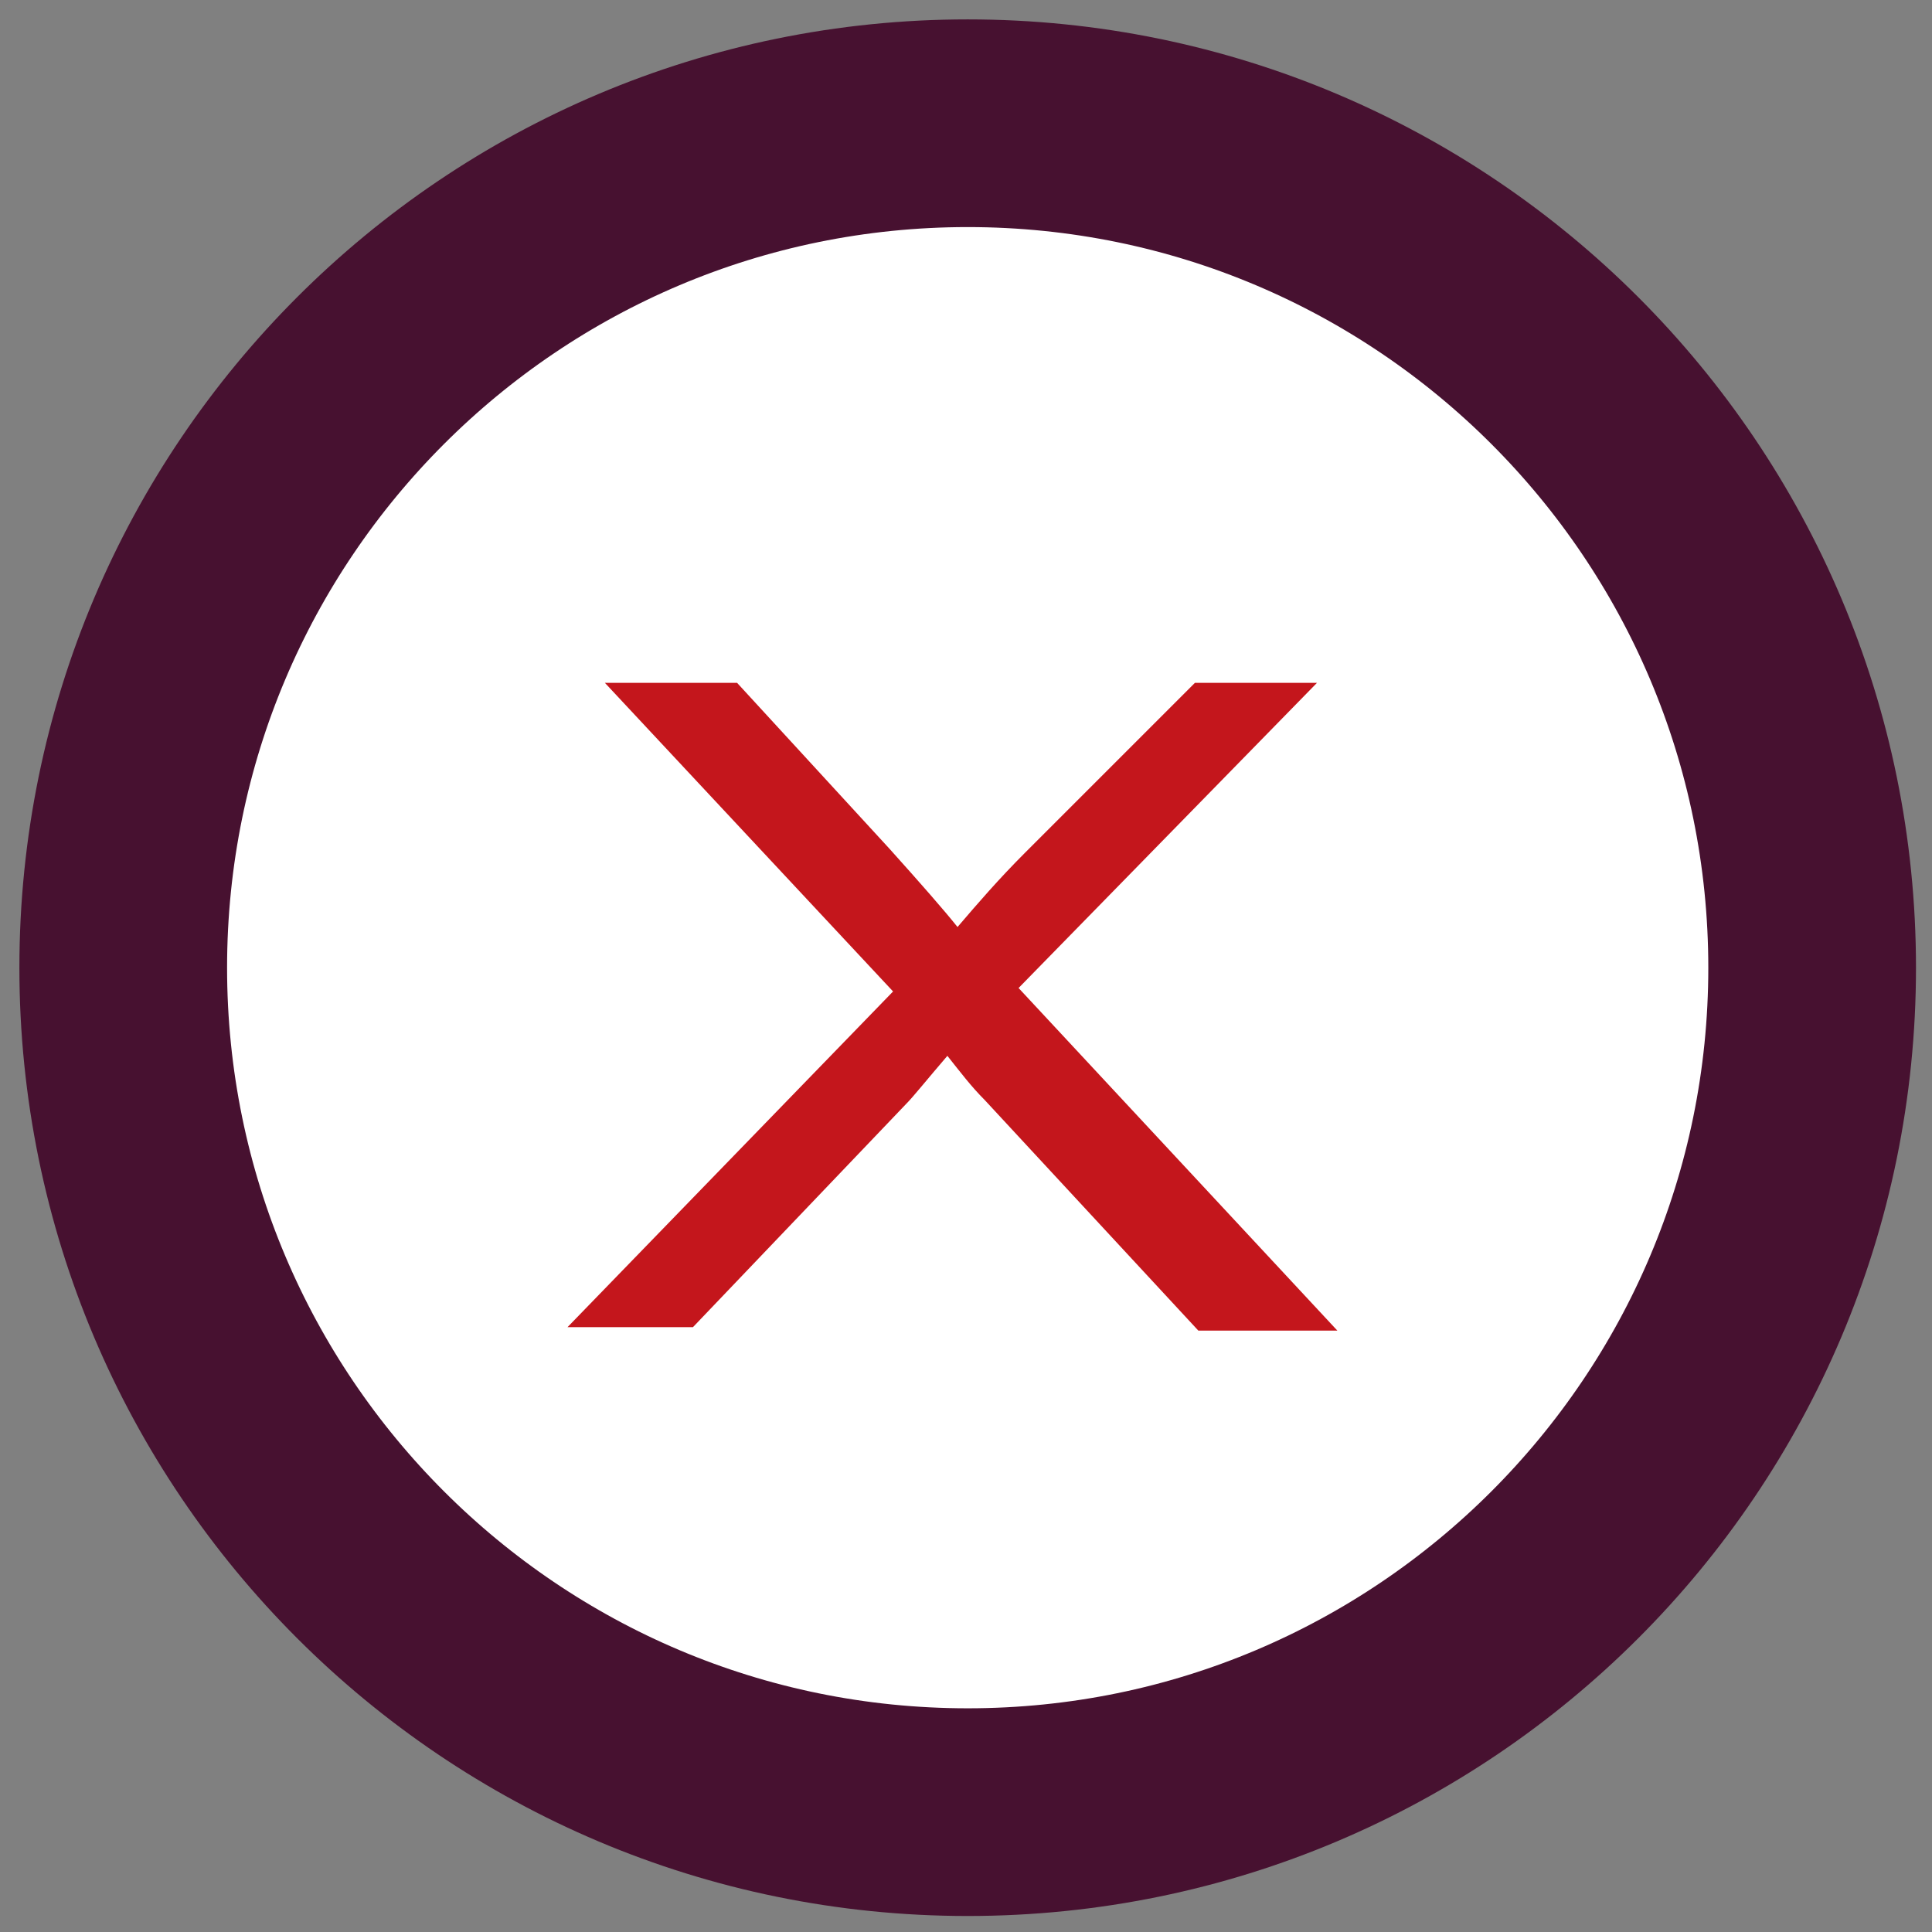
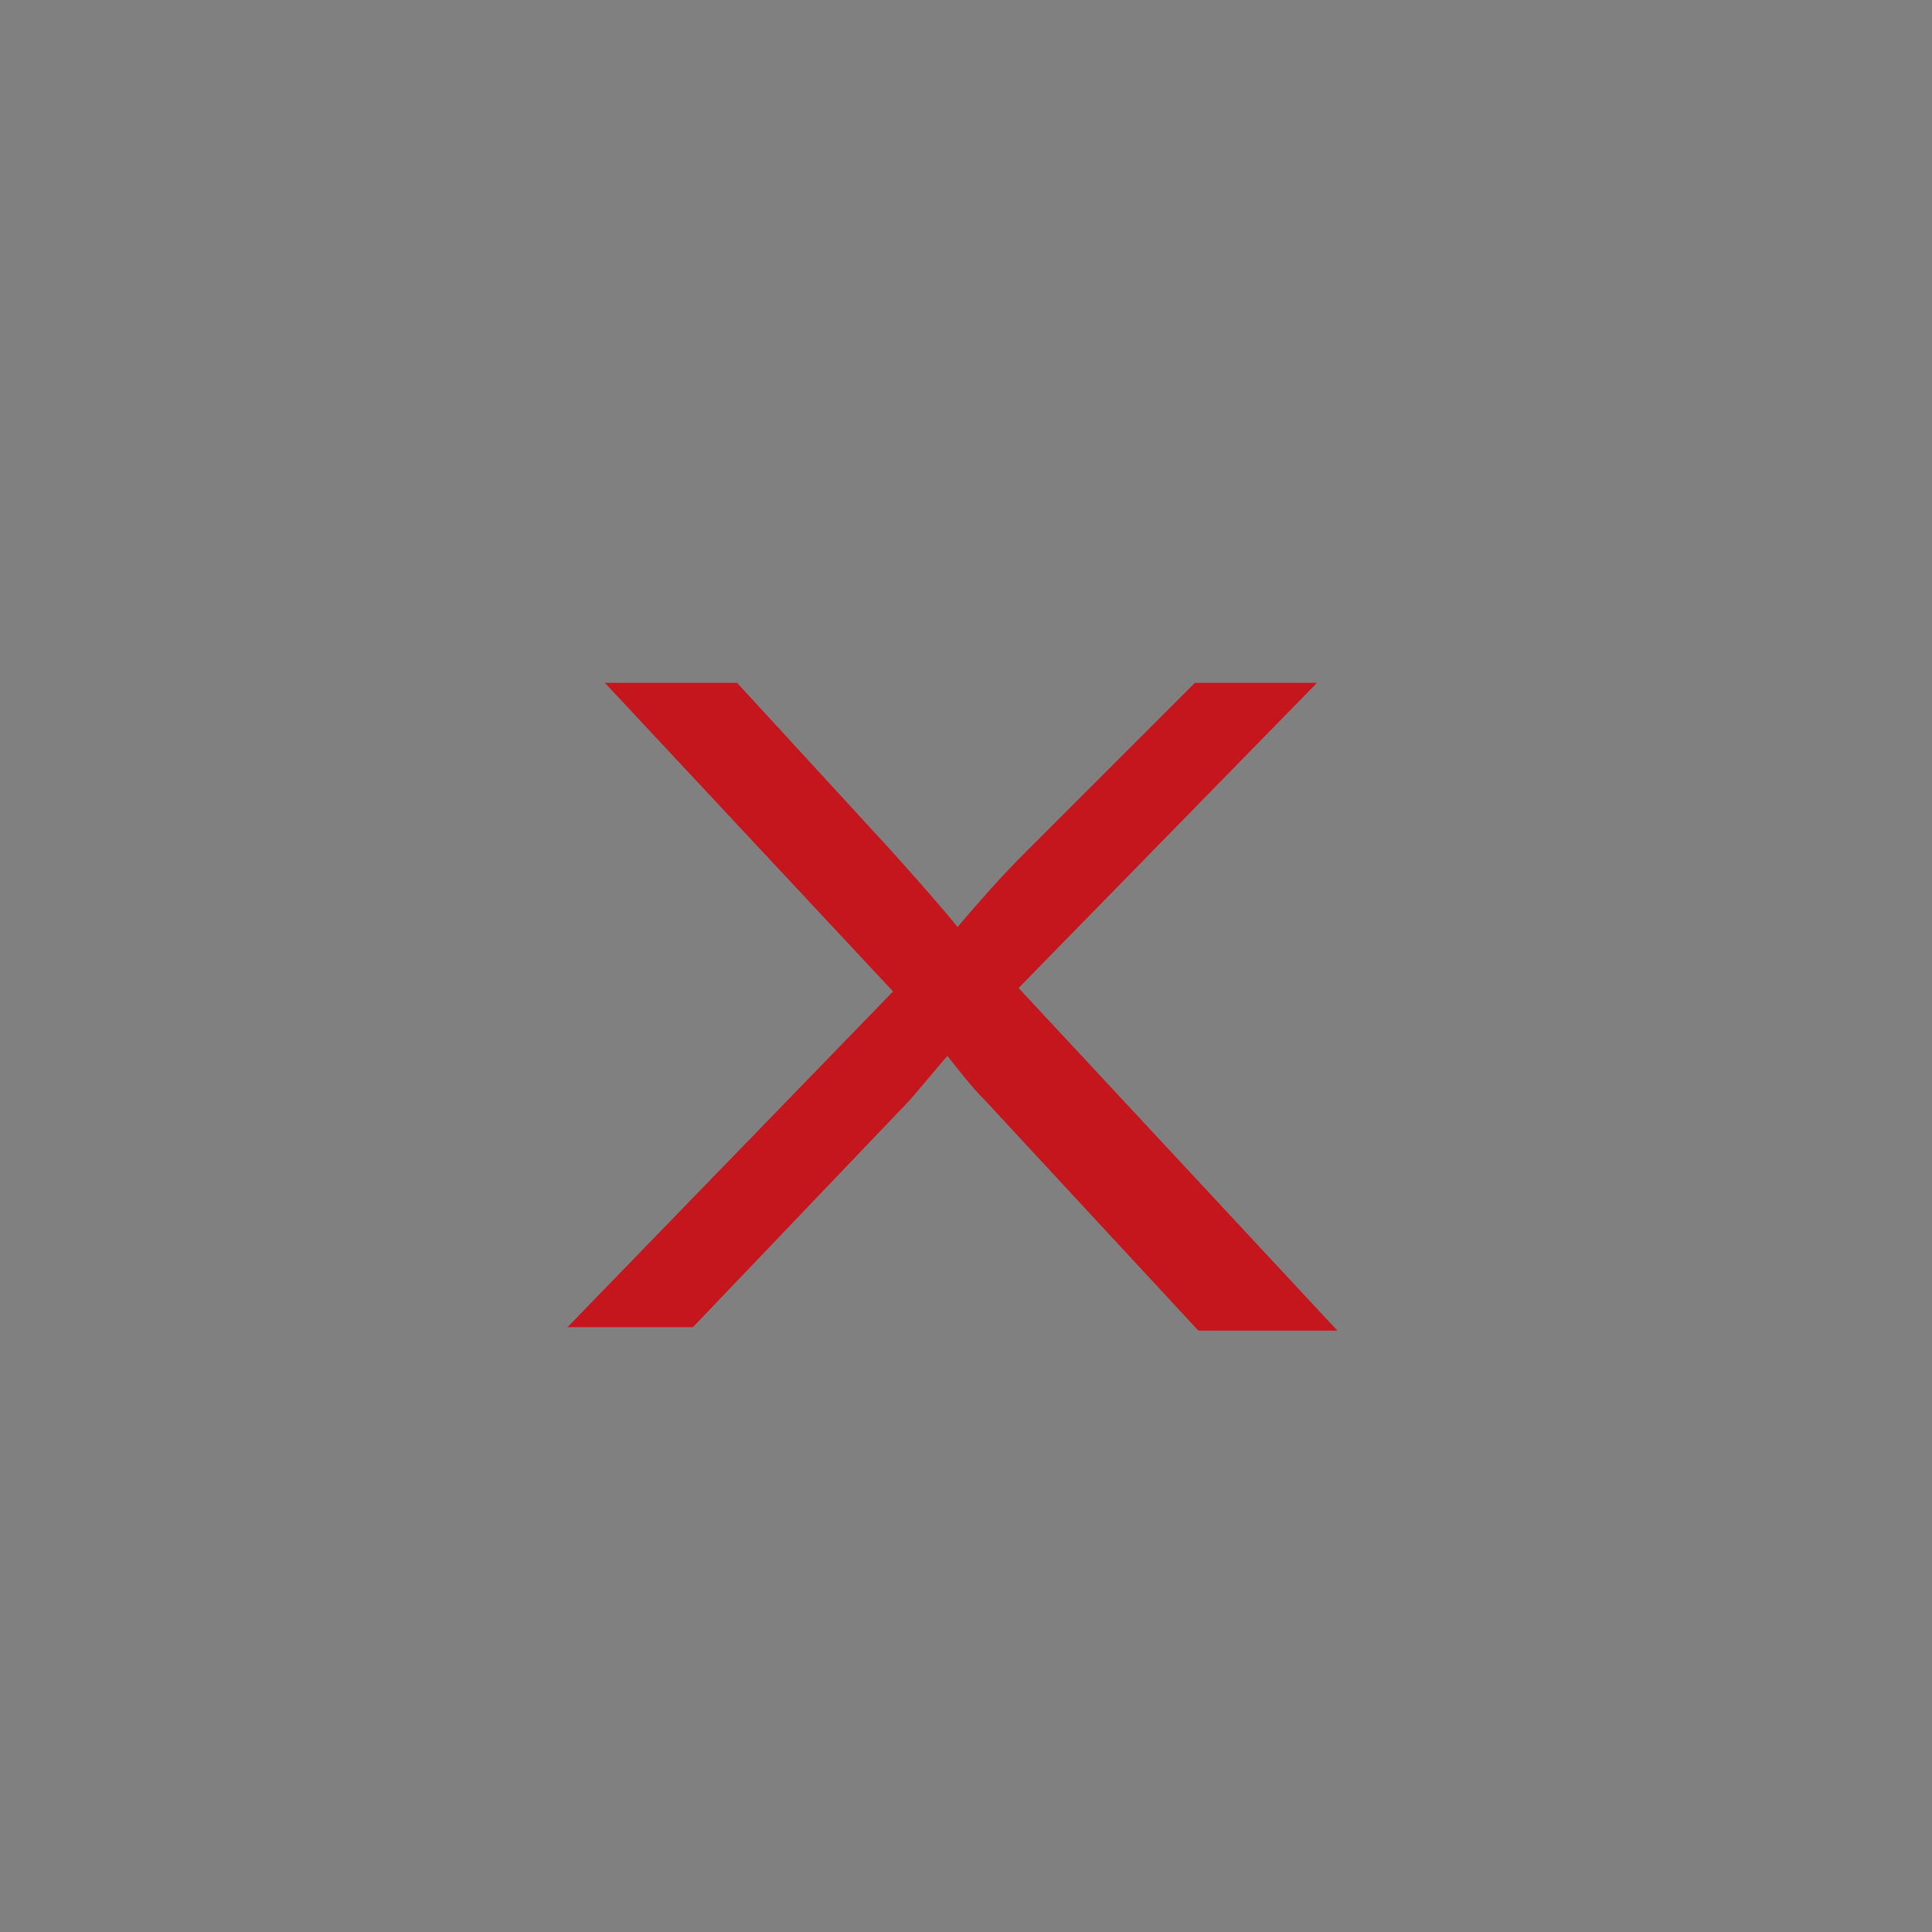
<svg xmlns="http://www.w3.org/2000/svg" width="28" height="28" viewBox="0 0 28 28" fill="none">
  <rect x="0" y="0" width="28" height="28" fill="#808080" stroke="none" />
-   <path d="M14.025 26.263C20.784 26.263 26.263 20.784 26.263 14.025C26.263 7.266 20.784 1.786 14.025 1.786C7.266 1.786 1.786 7.266 1.786 14.025C1.786 20.784 7.266 26.263 14.025 26.263Z" fill="white" stroke="#471130" stroke-width="3.01" stroke-miterlimit="10" />
  <path d="M8.225 19.234L12.943 14.369L8.766 9.896H10.682L12.894 12.304C13.336 12.796 13.681 13.189 13.877 13.435C14.172 13.091 14.467 12.747 14.86 12.354L17.318 9.896H19.087L14.762 14.319L19.382 19.284H17.367L14.27 15.941C14.074 15.745 13.926 15.548 13.73 15.302C13.435 15.646 13.238 15.892 13.14 15.991L10.043 19.234H8.225Z" fill="#C4161C" />
</svg>